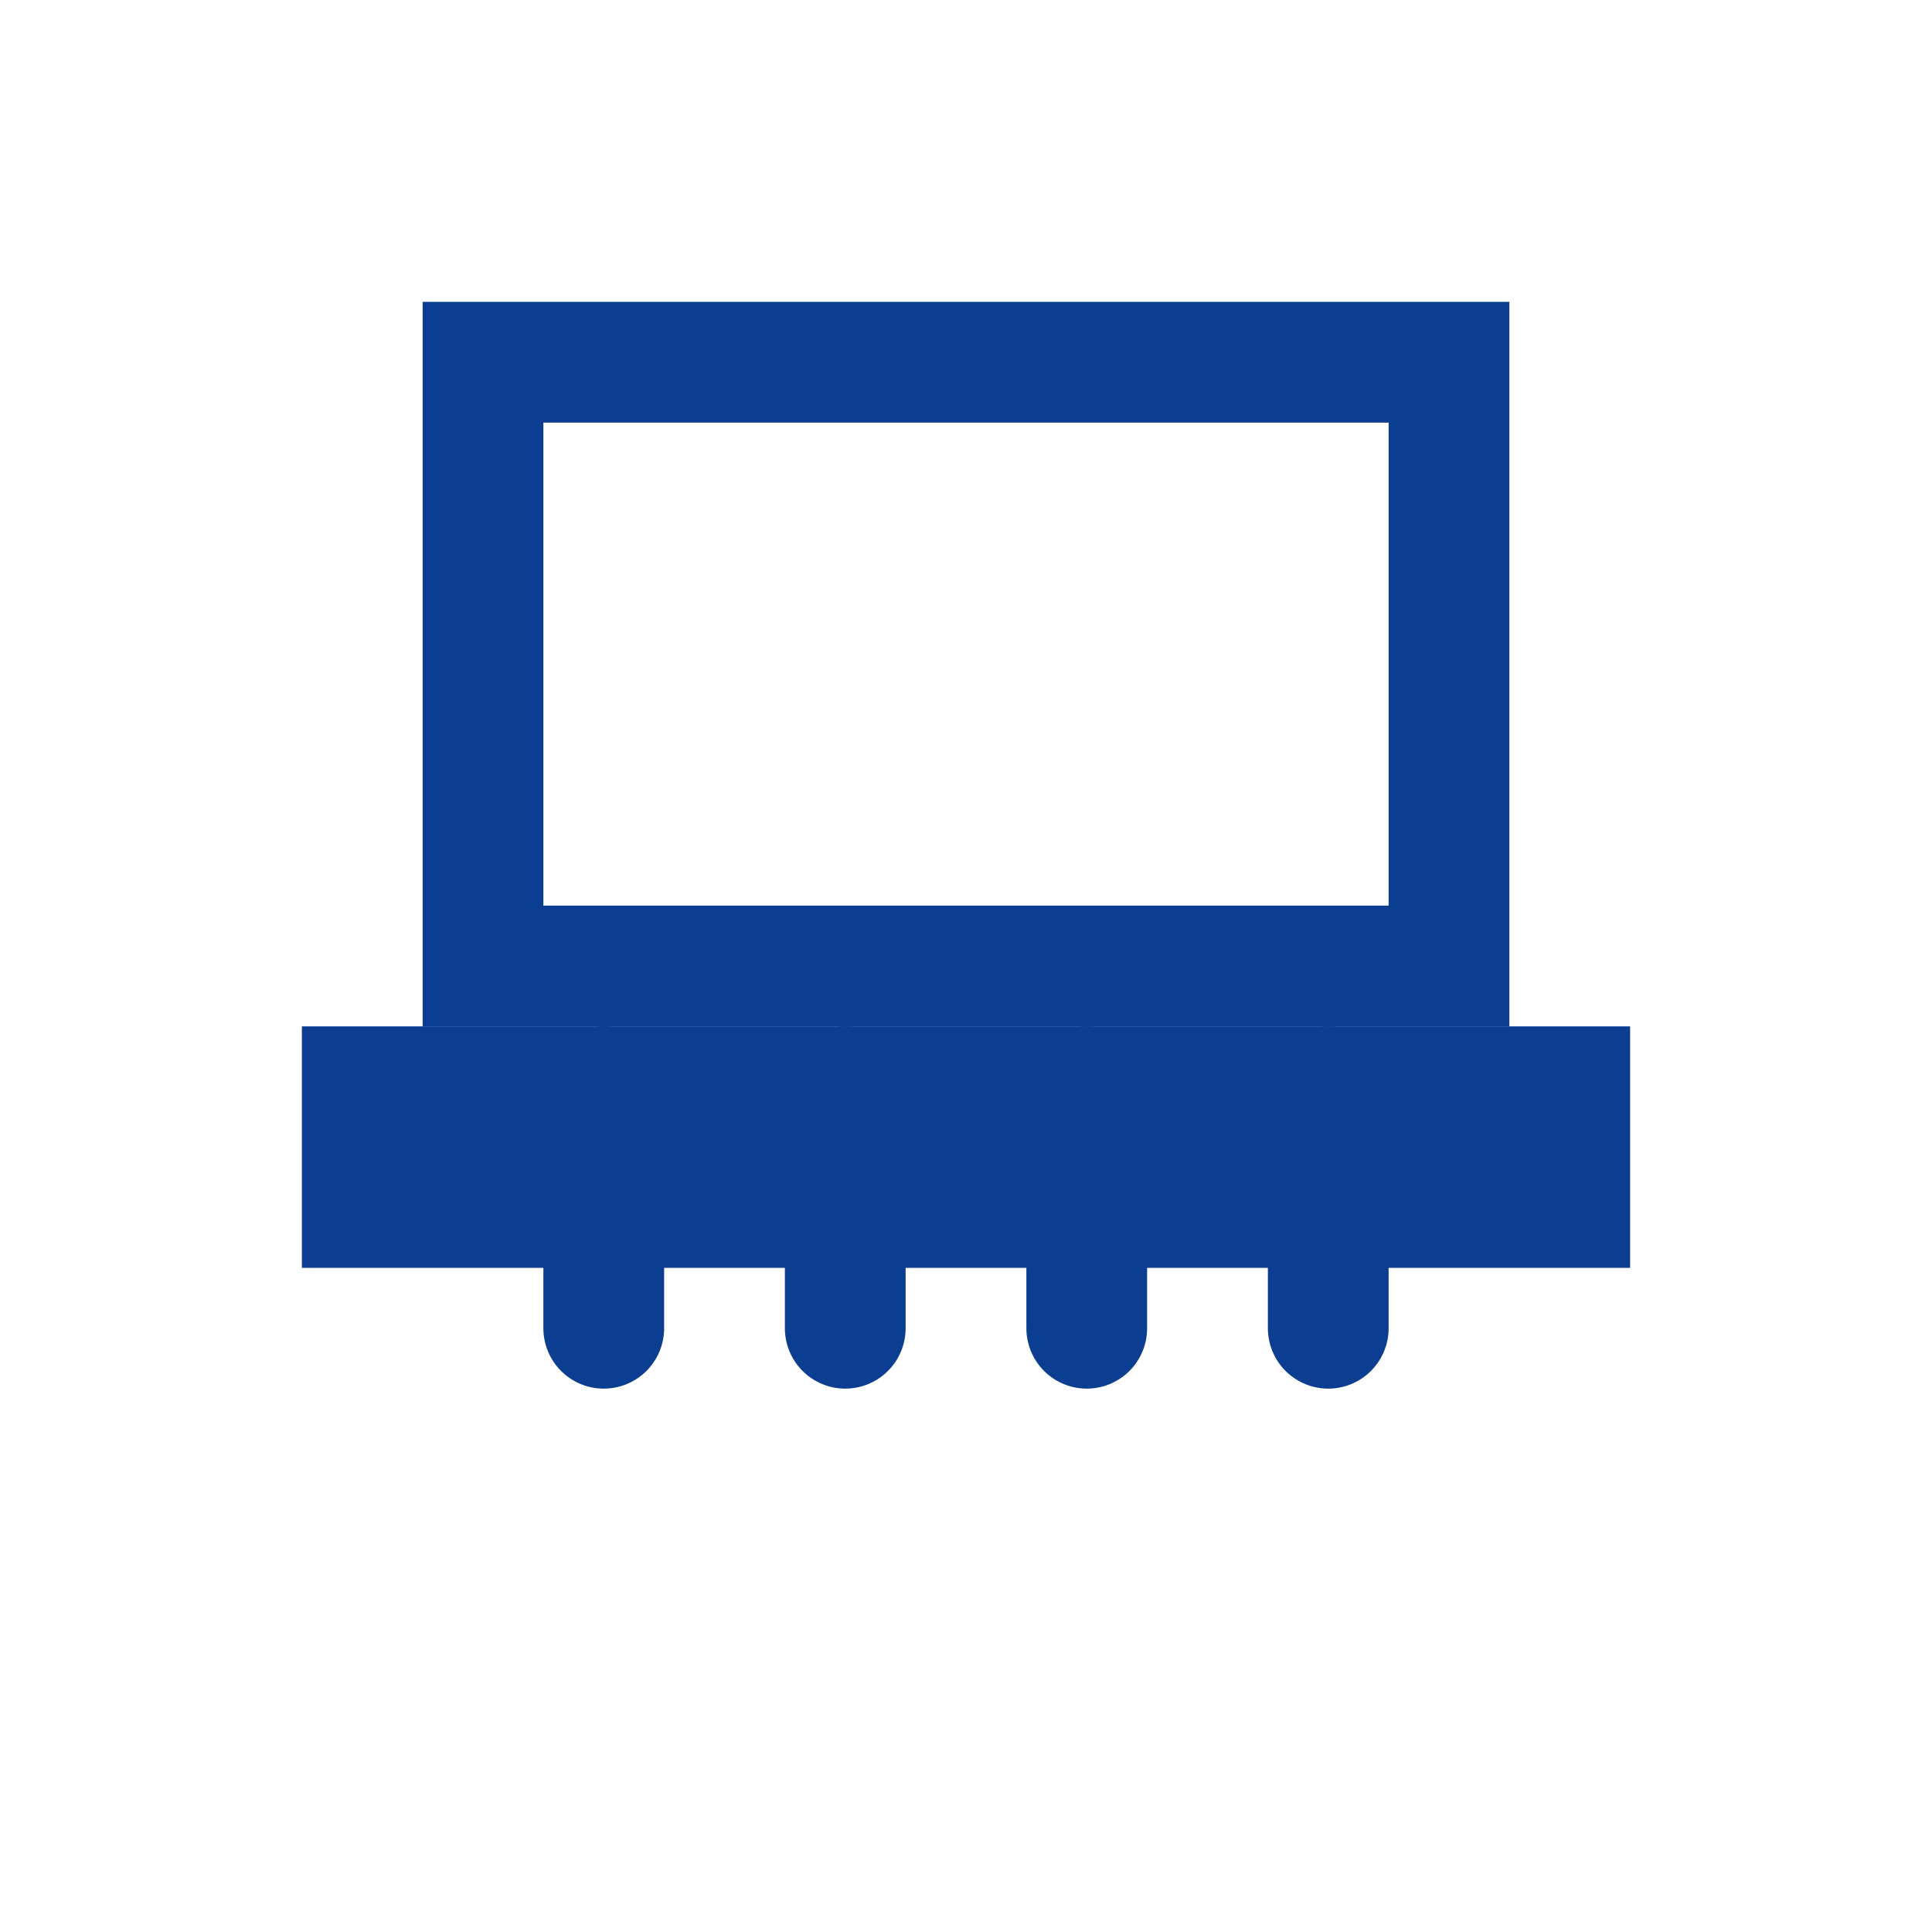
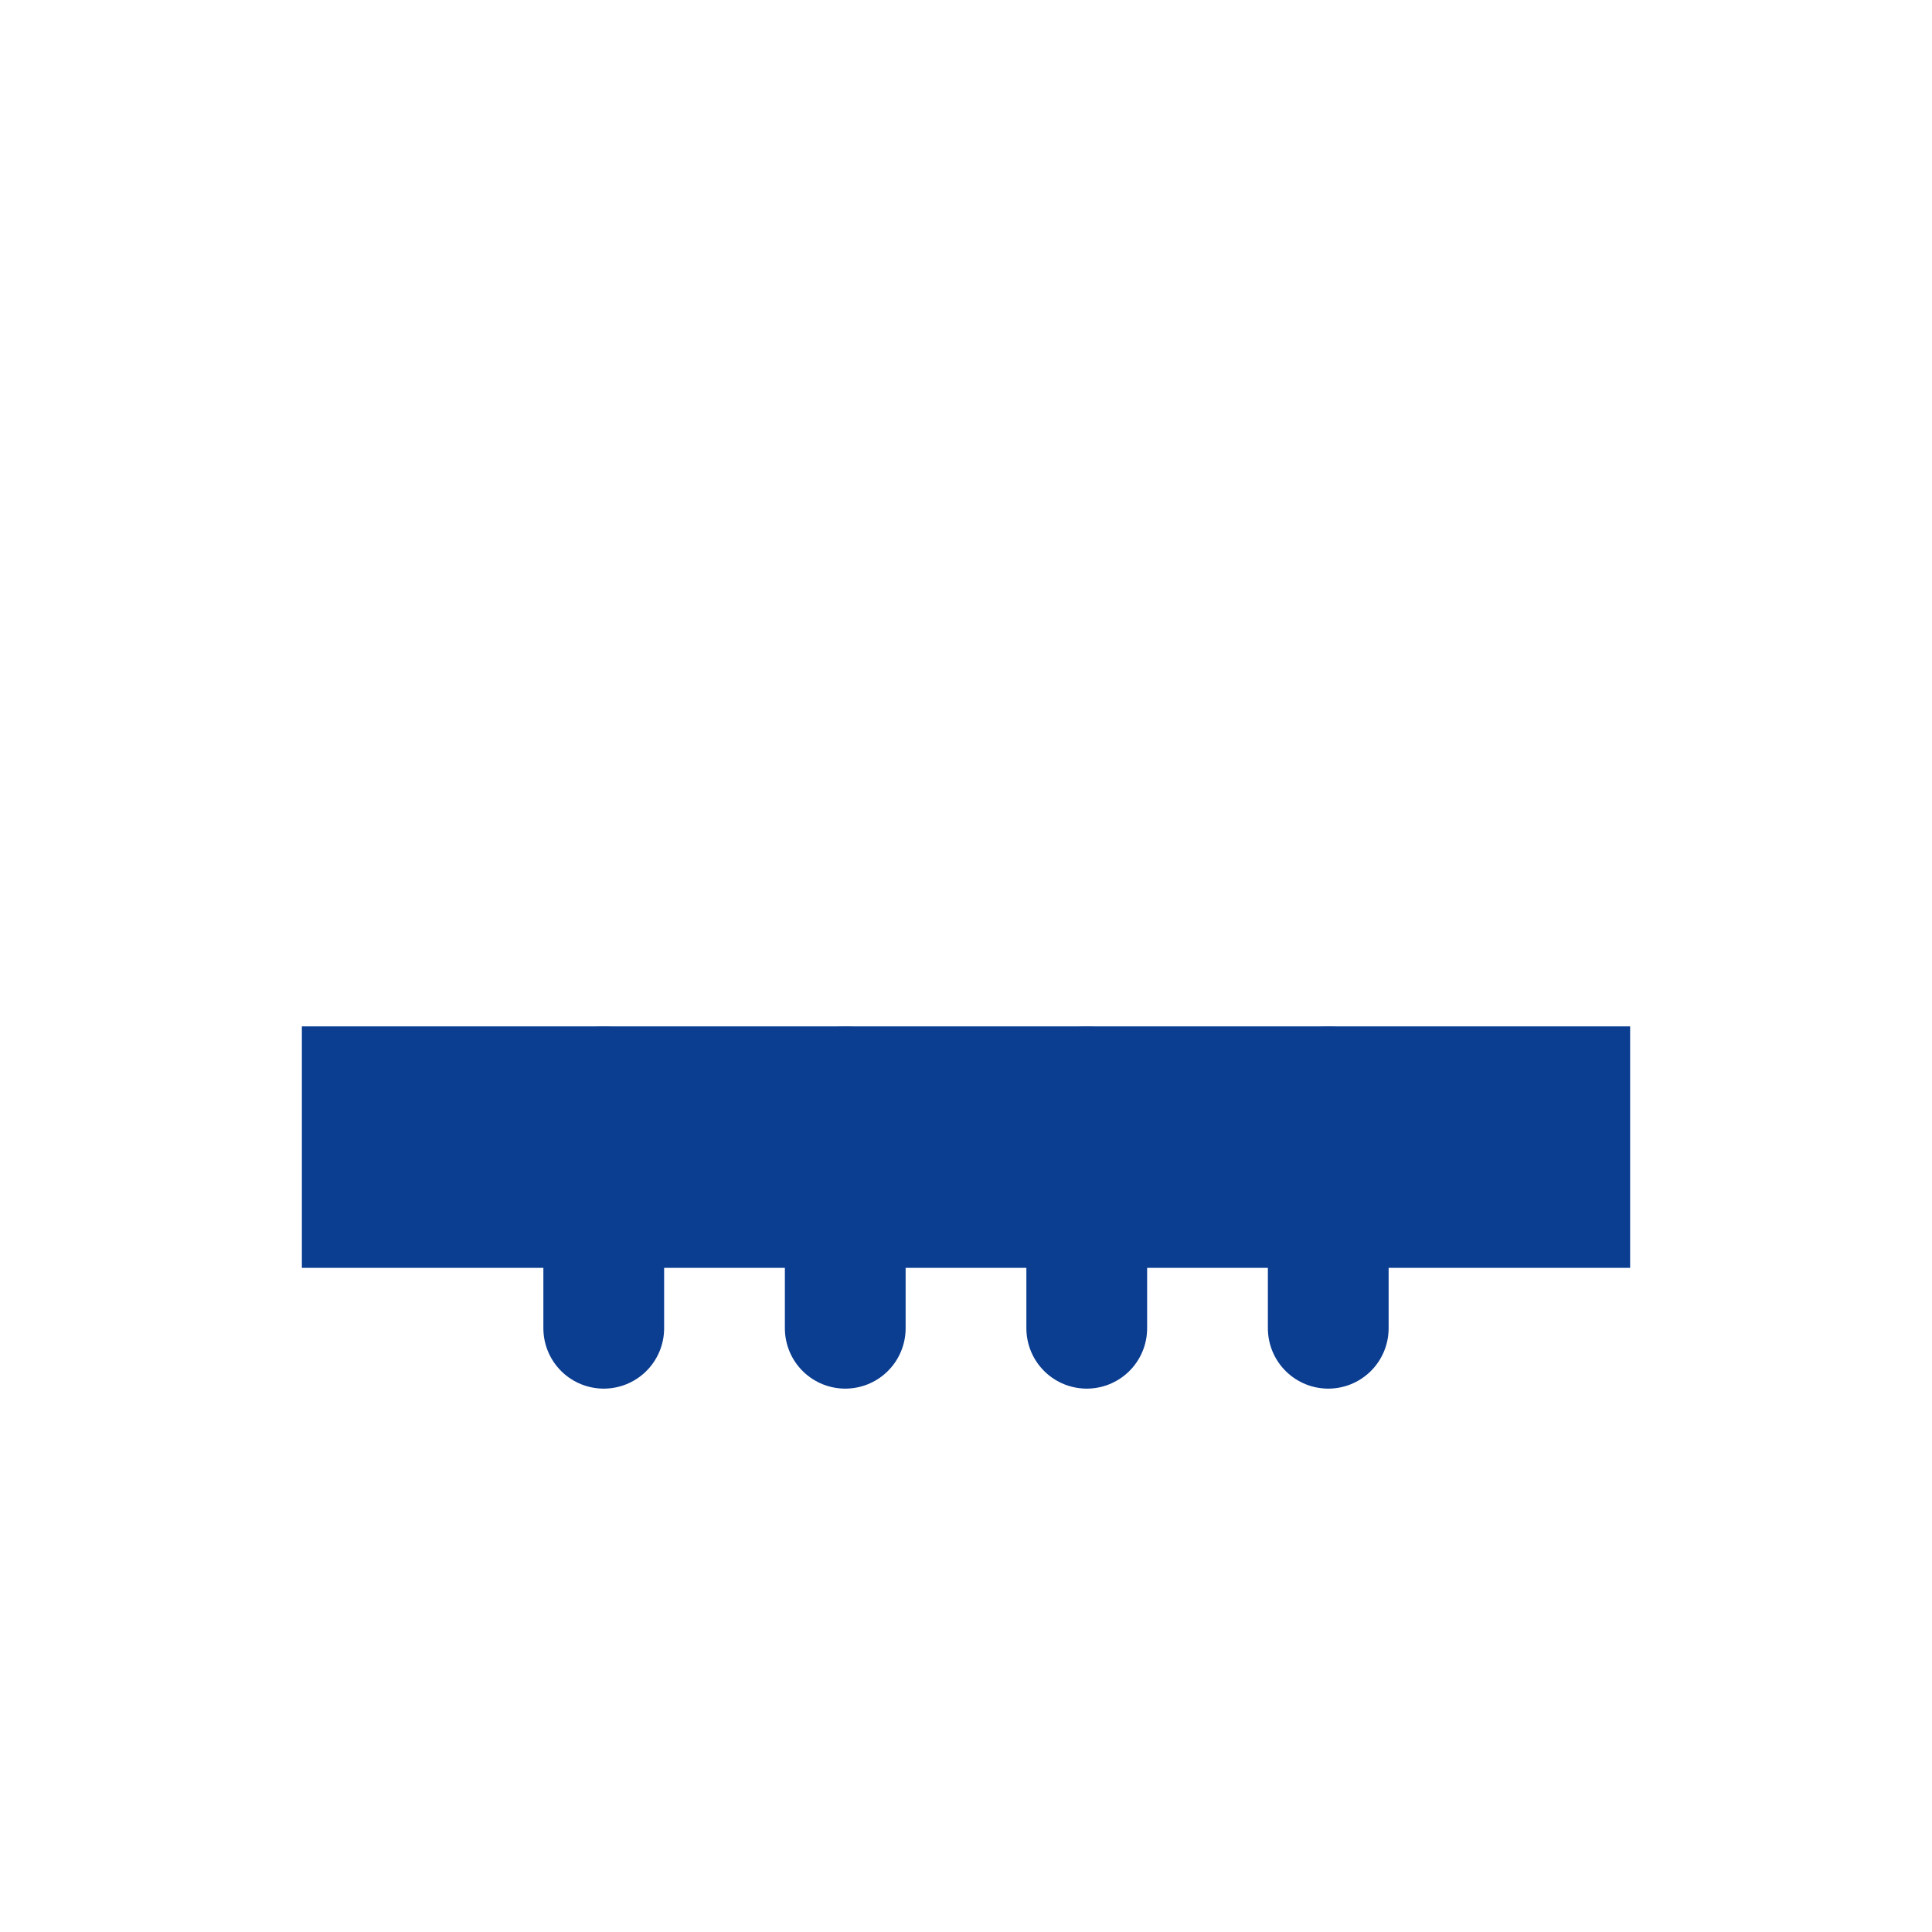
<svg xmlns="http://www.w3.org/2000/svg" width="32" height="32" viewBox="0 0 32 32">
  <g fill="none" stroke="#0B3D91" stroke-width="2" stroke-linecap="round">
-     <path d="M8 6h16v10H8z" />
    <path d="M6 18h20v2H6z" />
    <path d="M10 18v4M14 18v4M18 18v4M22 18v4" />
  </g>
</svg>